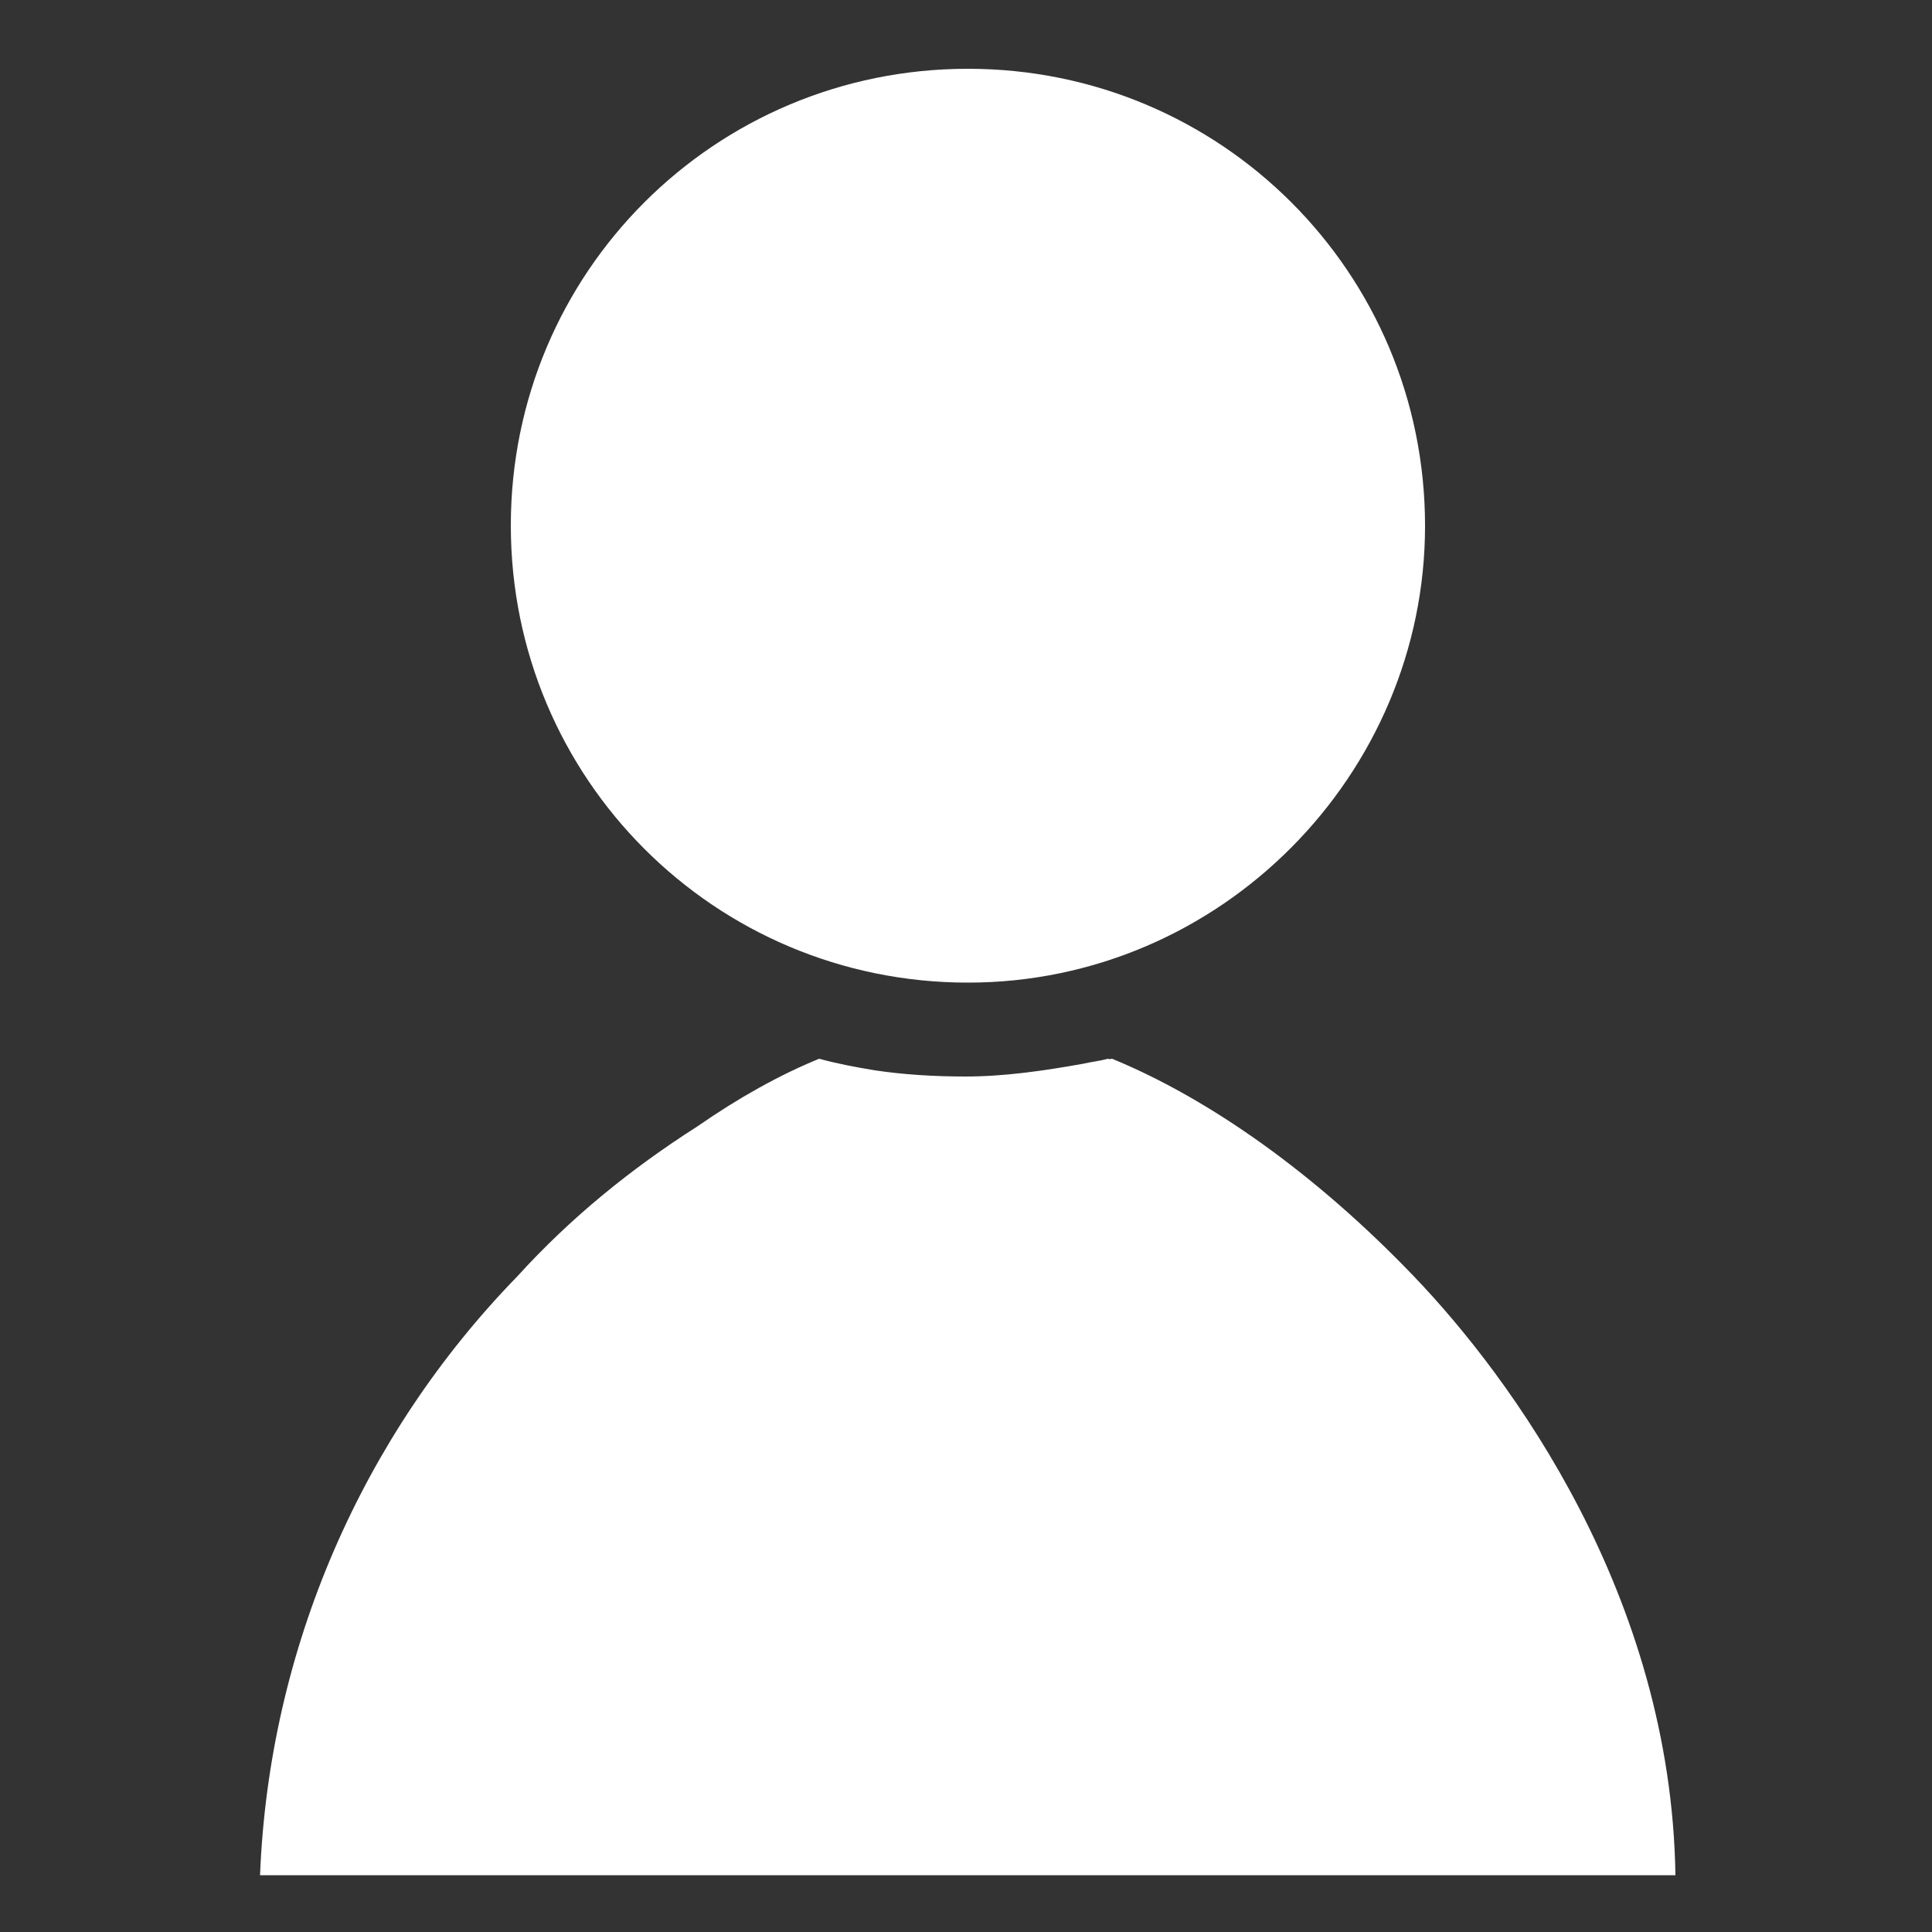
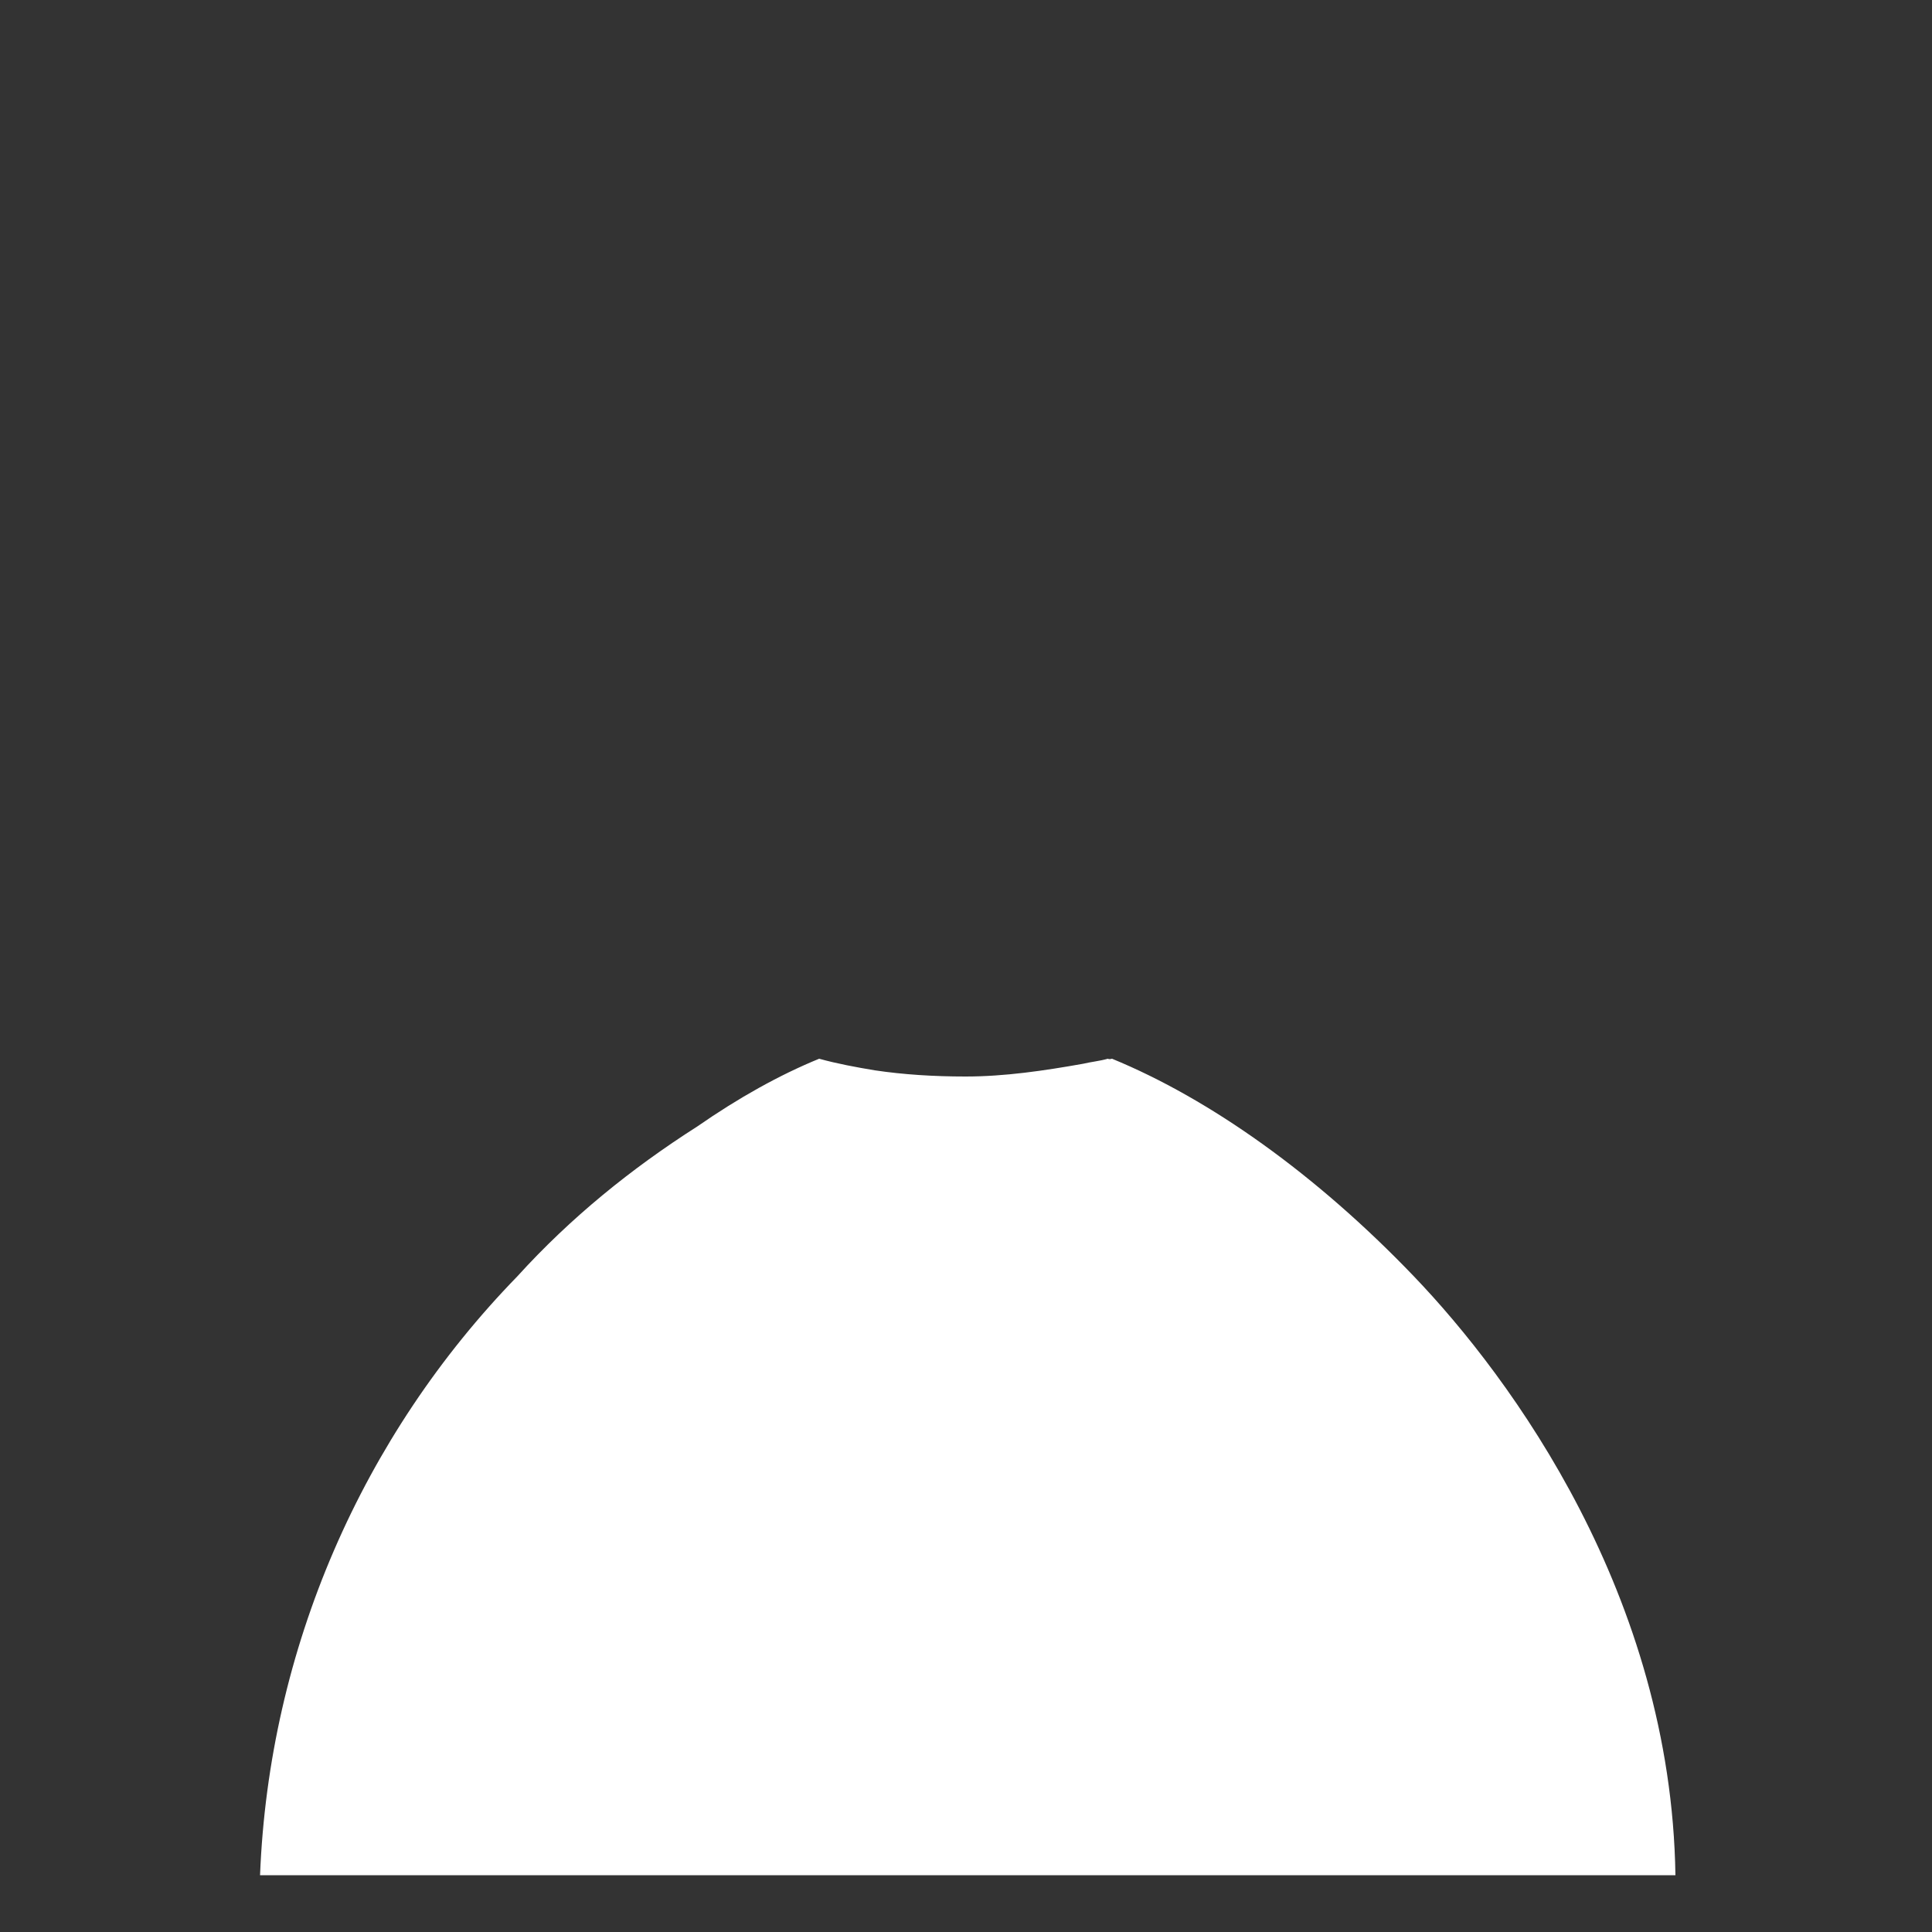
<svg xmlns="http://www.w3.org/2000/svg" version="1.1" id="Layer_2_1_" x="0px" y="0px" viewBox="0 0 500 500" style="enable-background:new 0 0 500 500;" xml:space="preserve">
  <rect x="0" y="0" width="500" height="500" fill="#333333" stroke="none" />
  <style type="text/css">
	.st0{fill:#FFFFFF;}
</style>
-   <path class="st0" d="M250.5,254.3c-65.5,0-118.3-52.8-118.3-118.3S185,17.8,250.5,17.8s118.3,52.8,118.3,118.3  C368.8,200.4,316,254.3,250.5,254.3z" />
  <path class="st0" d="M365.9,330.3c-25.3-26.4-52.8-45.9-78.1-56.3c-0.3,0.1-0.6,0.1-0.8,0.1c-0.1,0-0.2-0.1-0.3-0.1  c-2.1,0.6-4.3,0.8-6.4,1.3c-10.1,1.8-20.3,3.3-30.4,3.3c-8.3,0-16.1-0.5-23.5-1.6c-4.8-0.8-9.7-1.7-14.4-3  c-10.3,4.2-21,10.2-31.5,17.5c-17.1,10.9-32.8,23.6-46.6,38.8c-40.2,41.3-64.3,96.5-66.6,155h3.4h10.3h10.3H413h10.3h8h2.3  C432.5,413,391.2,356.7,365.9,330.3z" />
</svg>